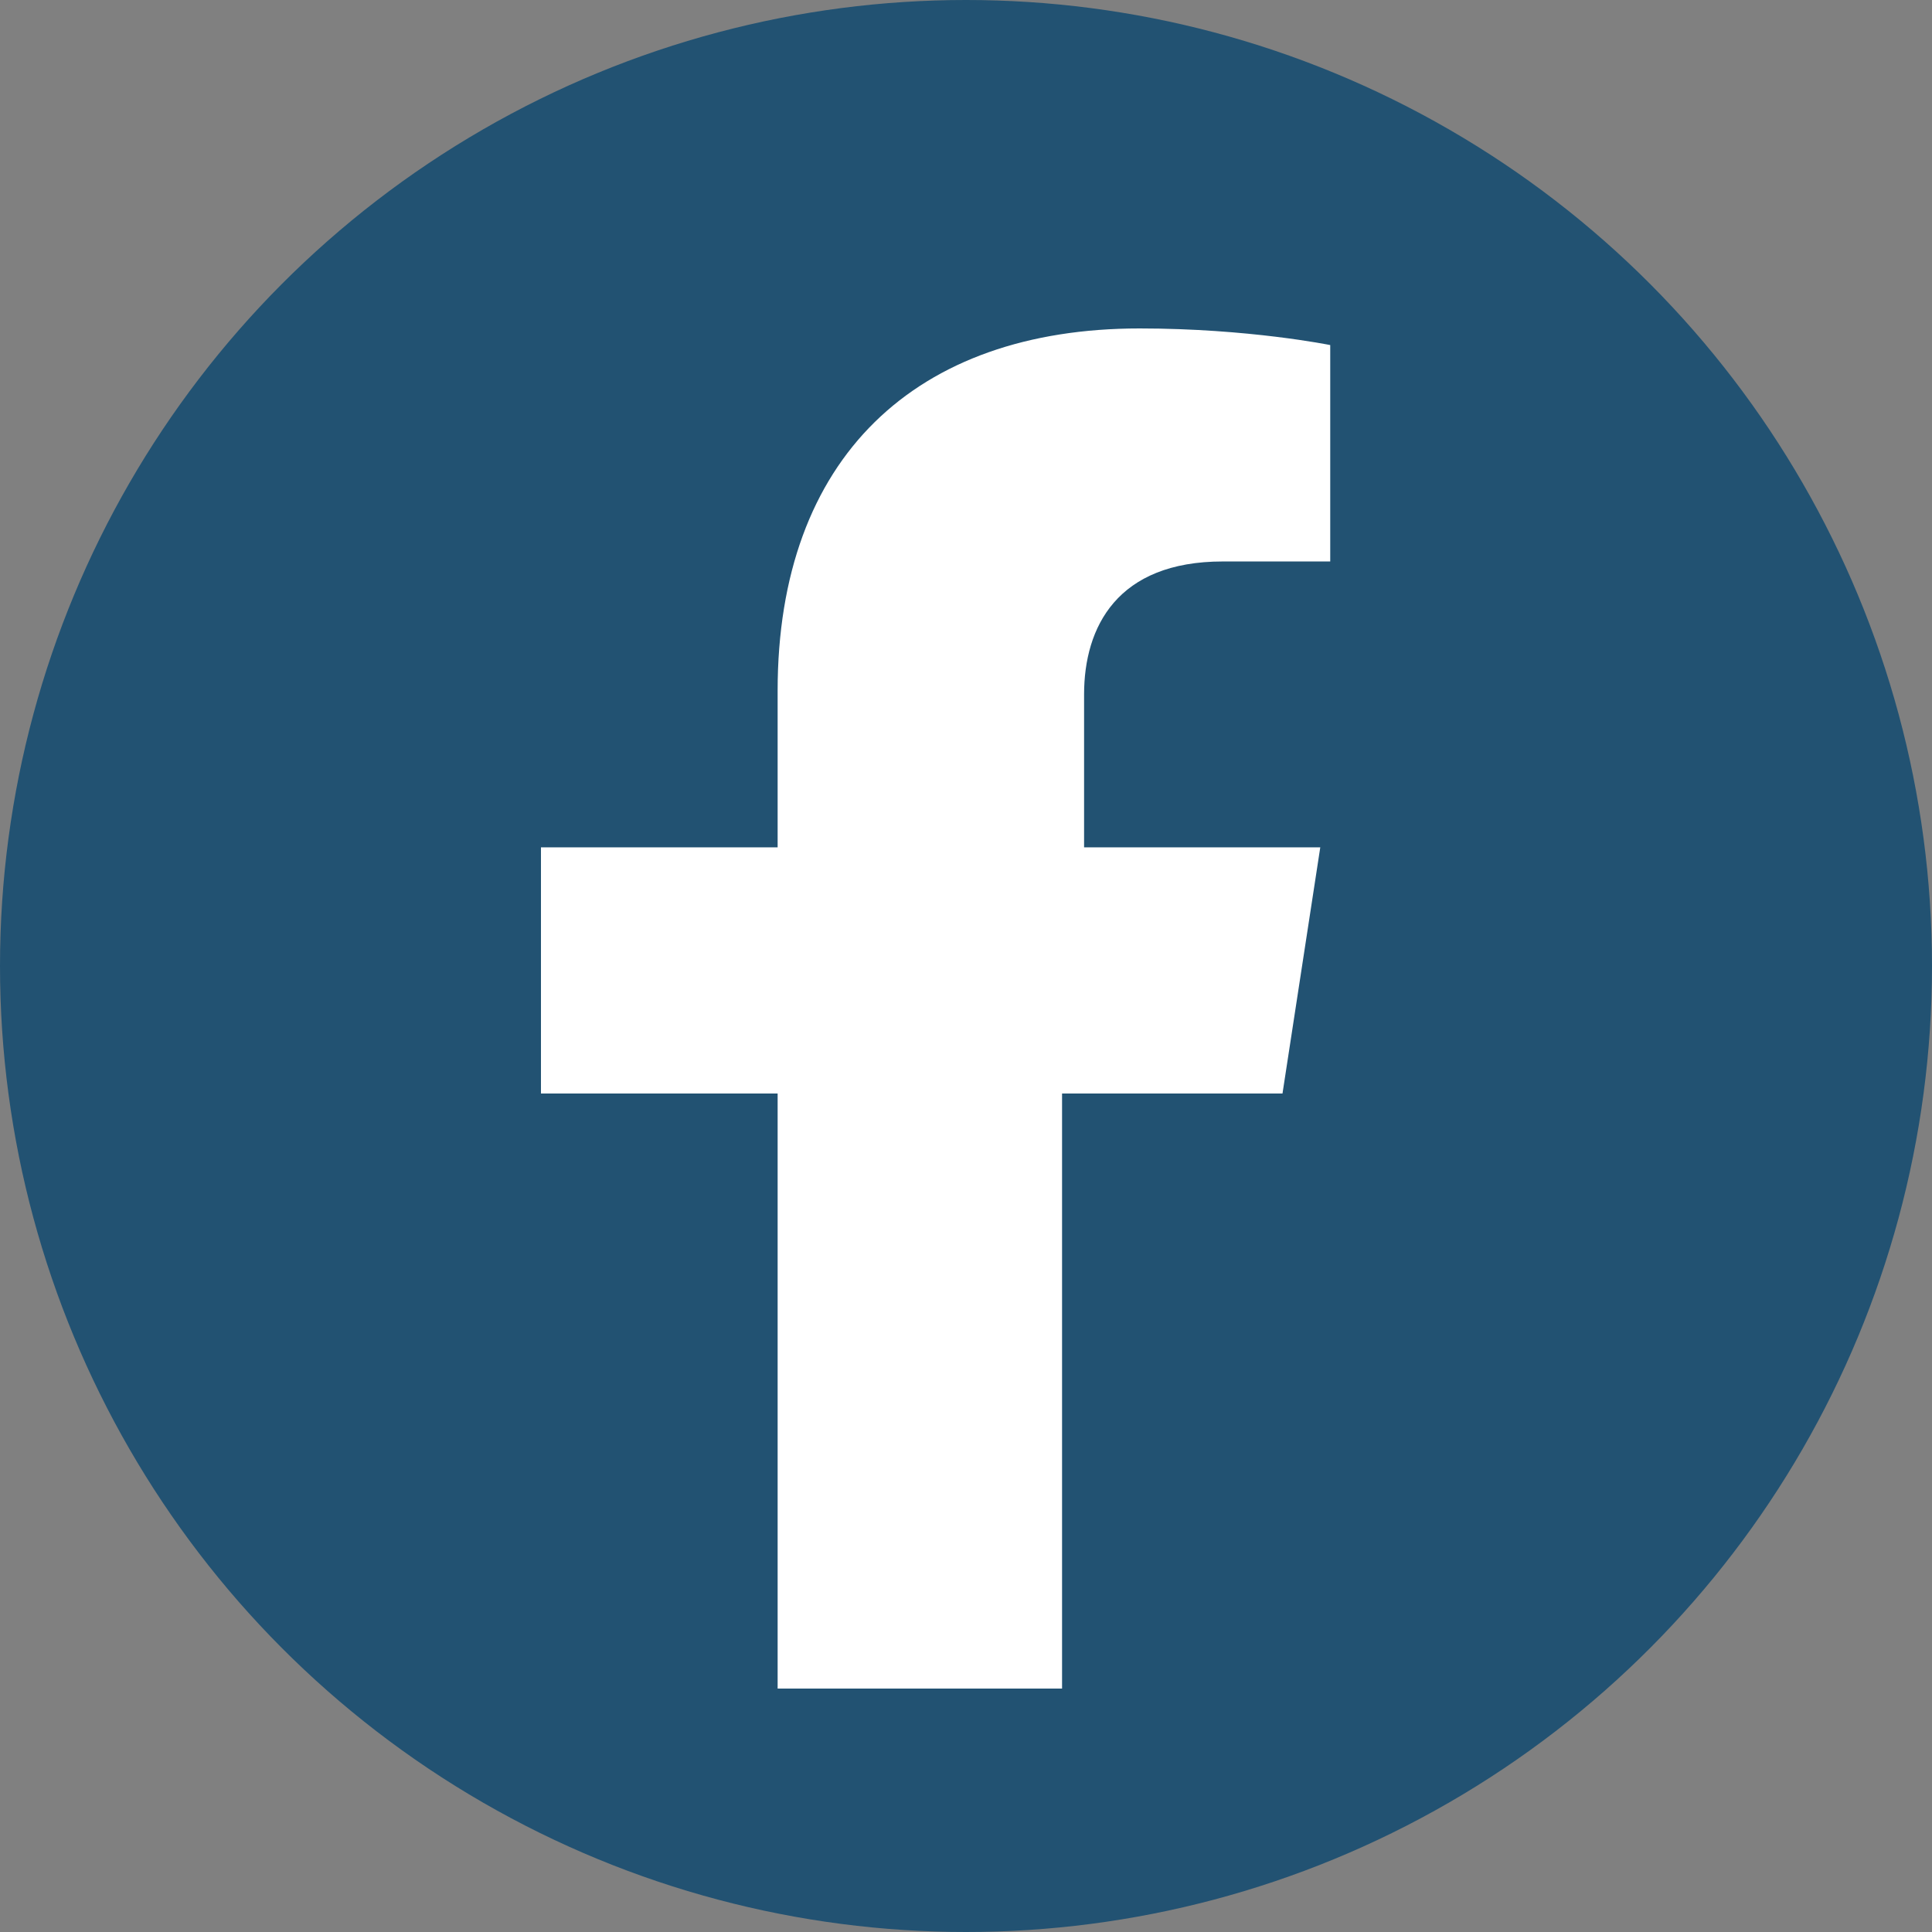
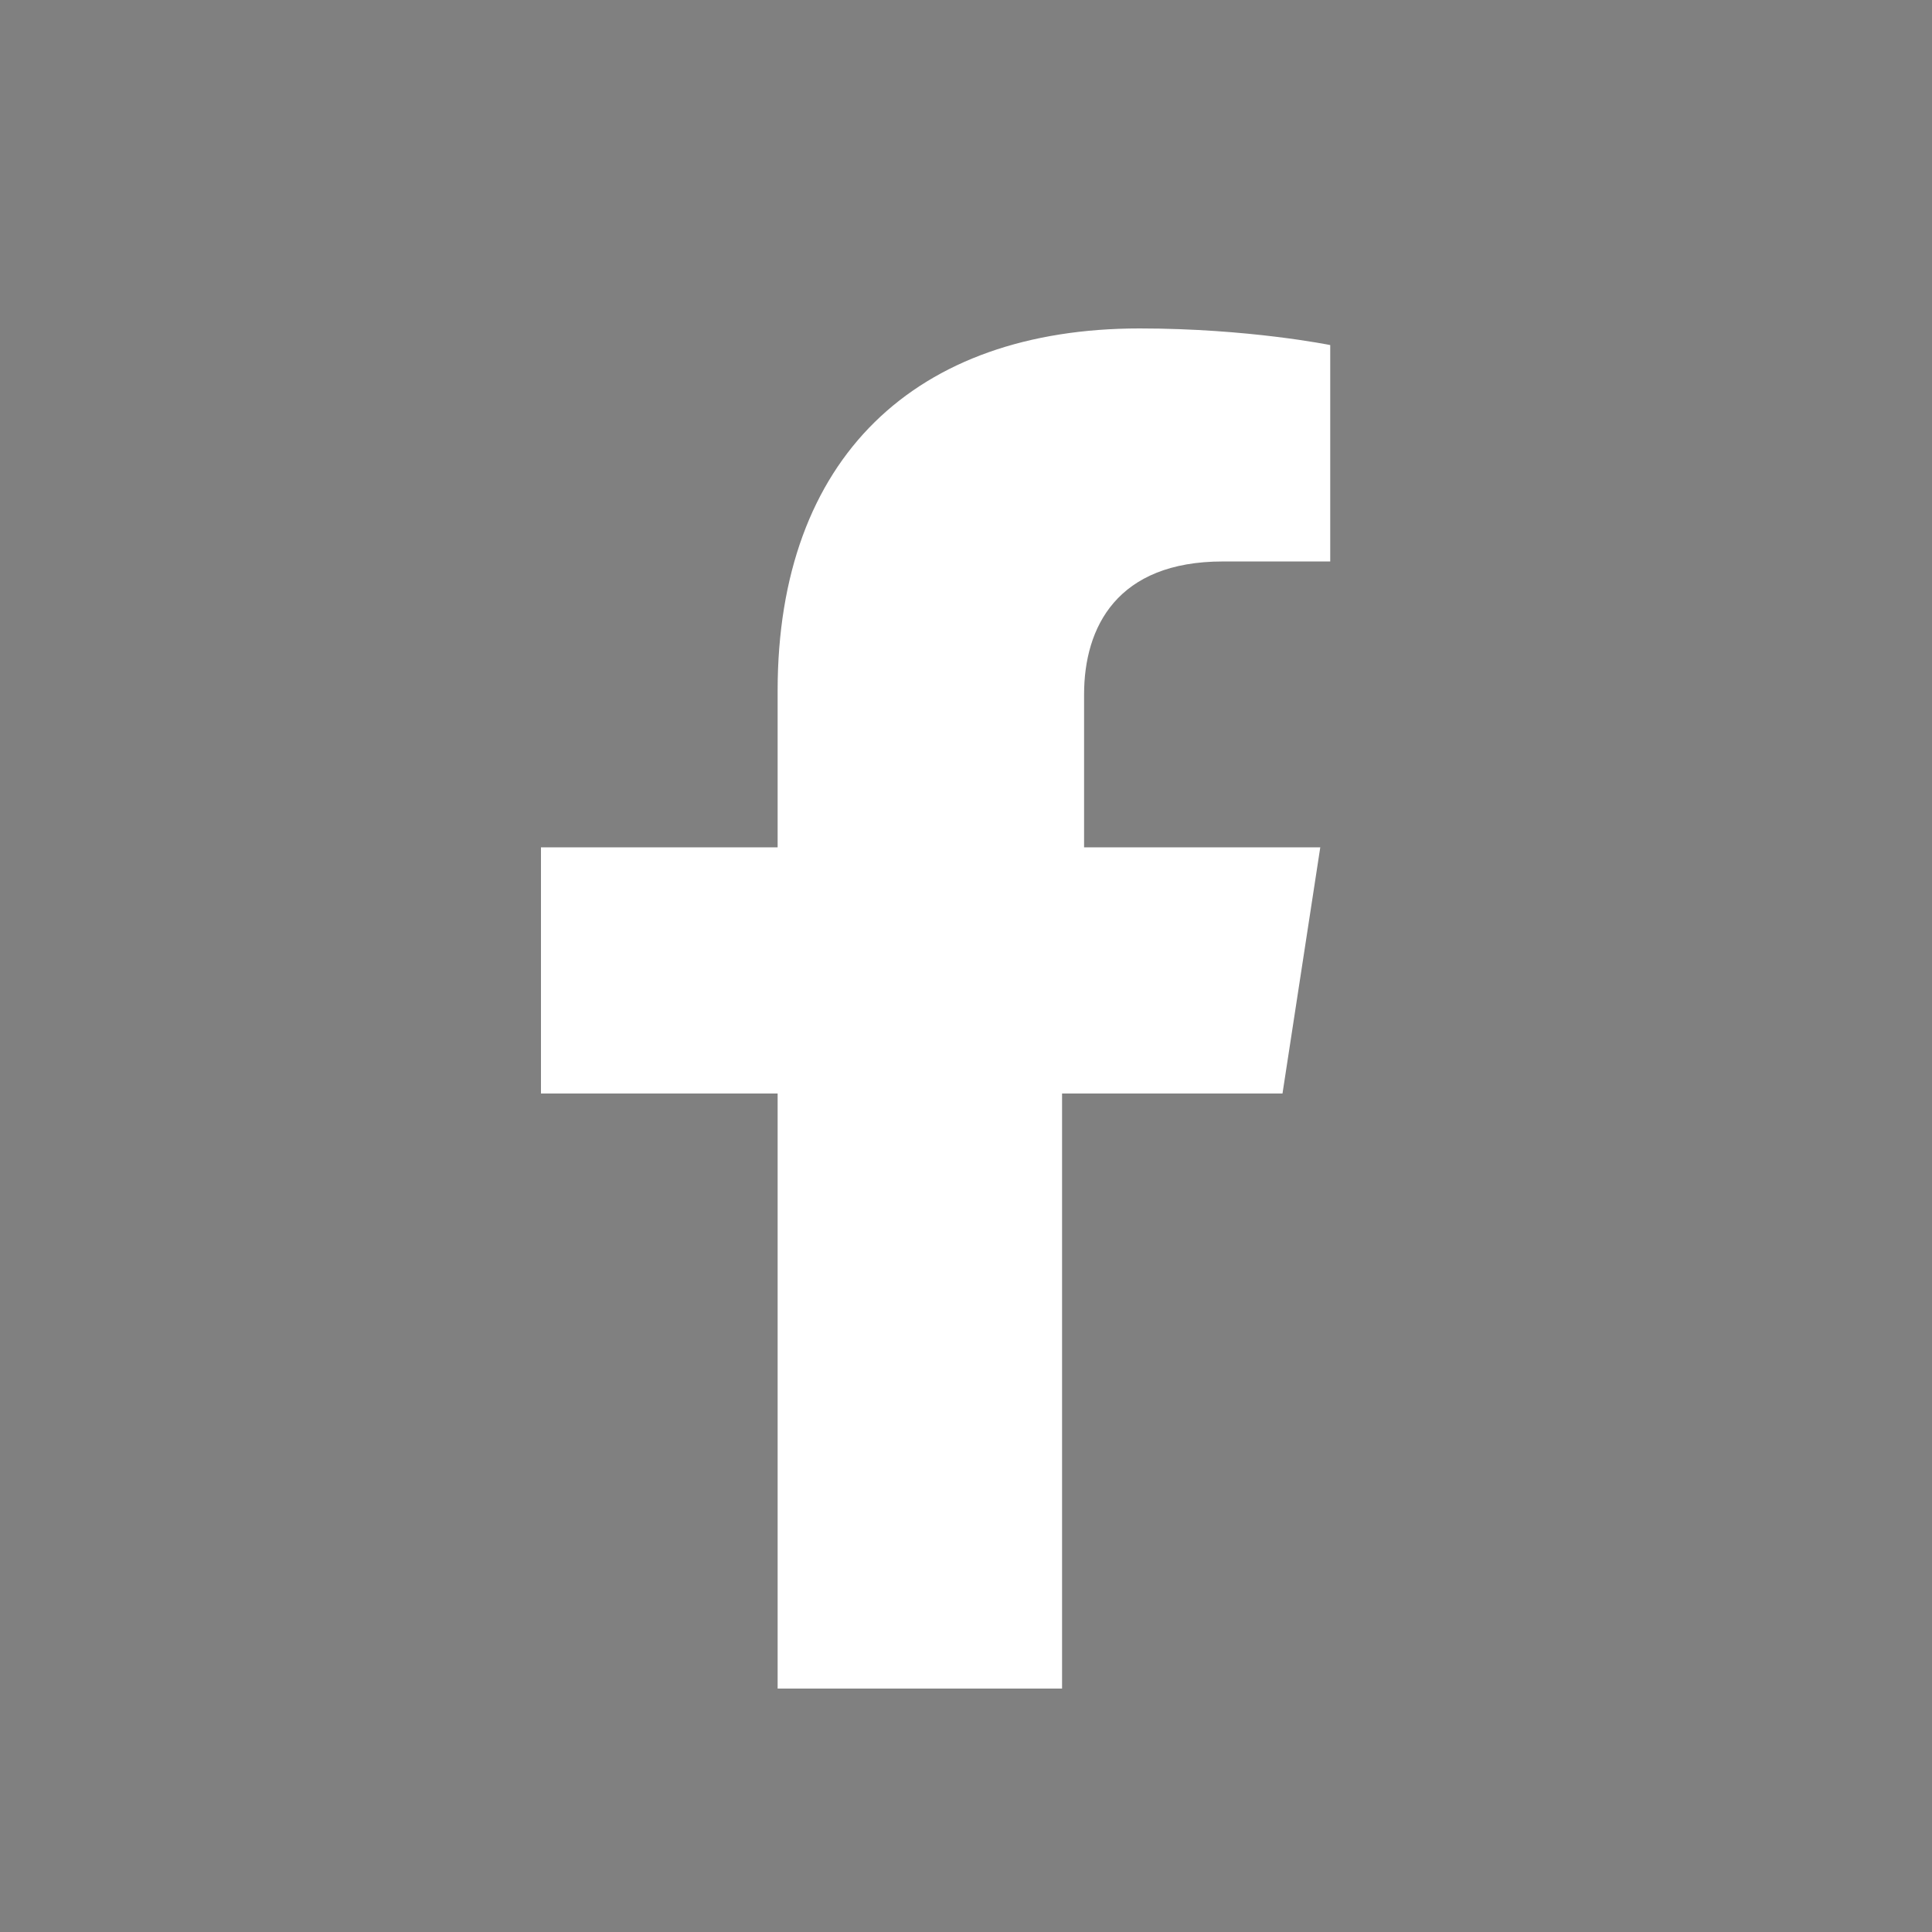
<svg xmlns="http://www.w3.org/2000/svg" aria-label="Facebook" role="img" viewBox="0 0 40 40" width="40" height="40">
  <rect x="0" y="0" width="40" height="40" fill="#808080" stroke="none" />
-   <circle cx="20" cy="20" r="20" fill="#225272" />
  <g transform="translate(20,20) scale(0.055) translate(-160,-240)">
    <path fill="#FFFFFF" d="M279.14 288l14.22-92.66h-88.91V137.78c0-25.35 12.42-50.06 52.24-50.06h40.42V6.26S266.43 0 225.36 0C141.09 0 89.09 48.57 89.09 136.42v58.92H0v92.66h89.09V512h107.07V288z" />
  </g>
</svg>